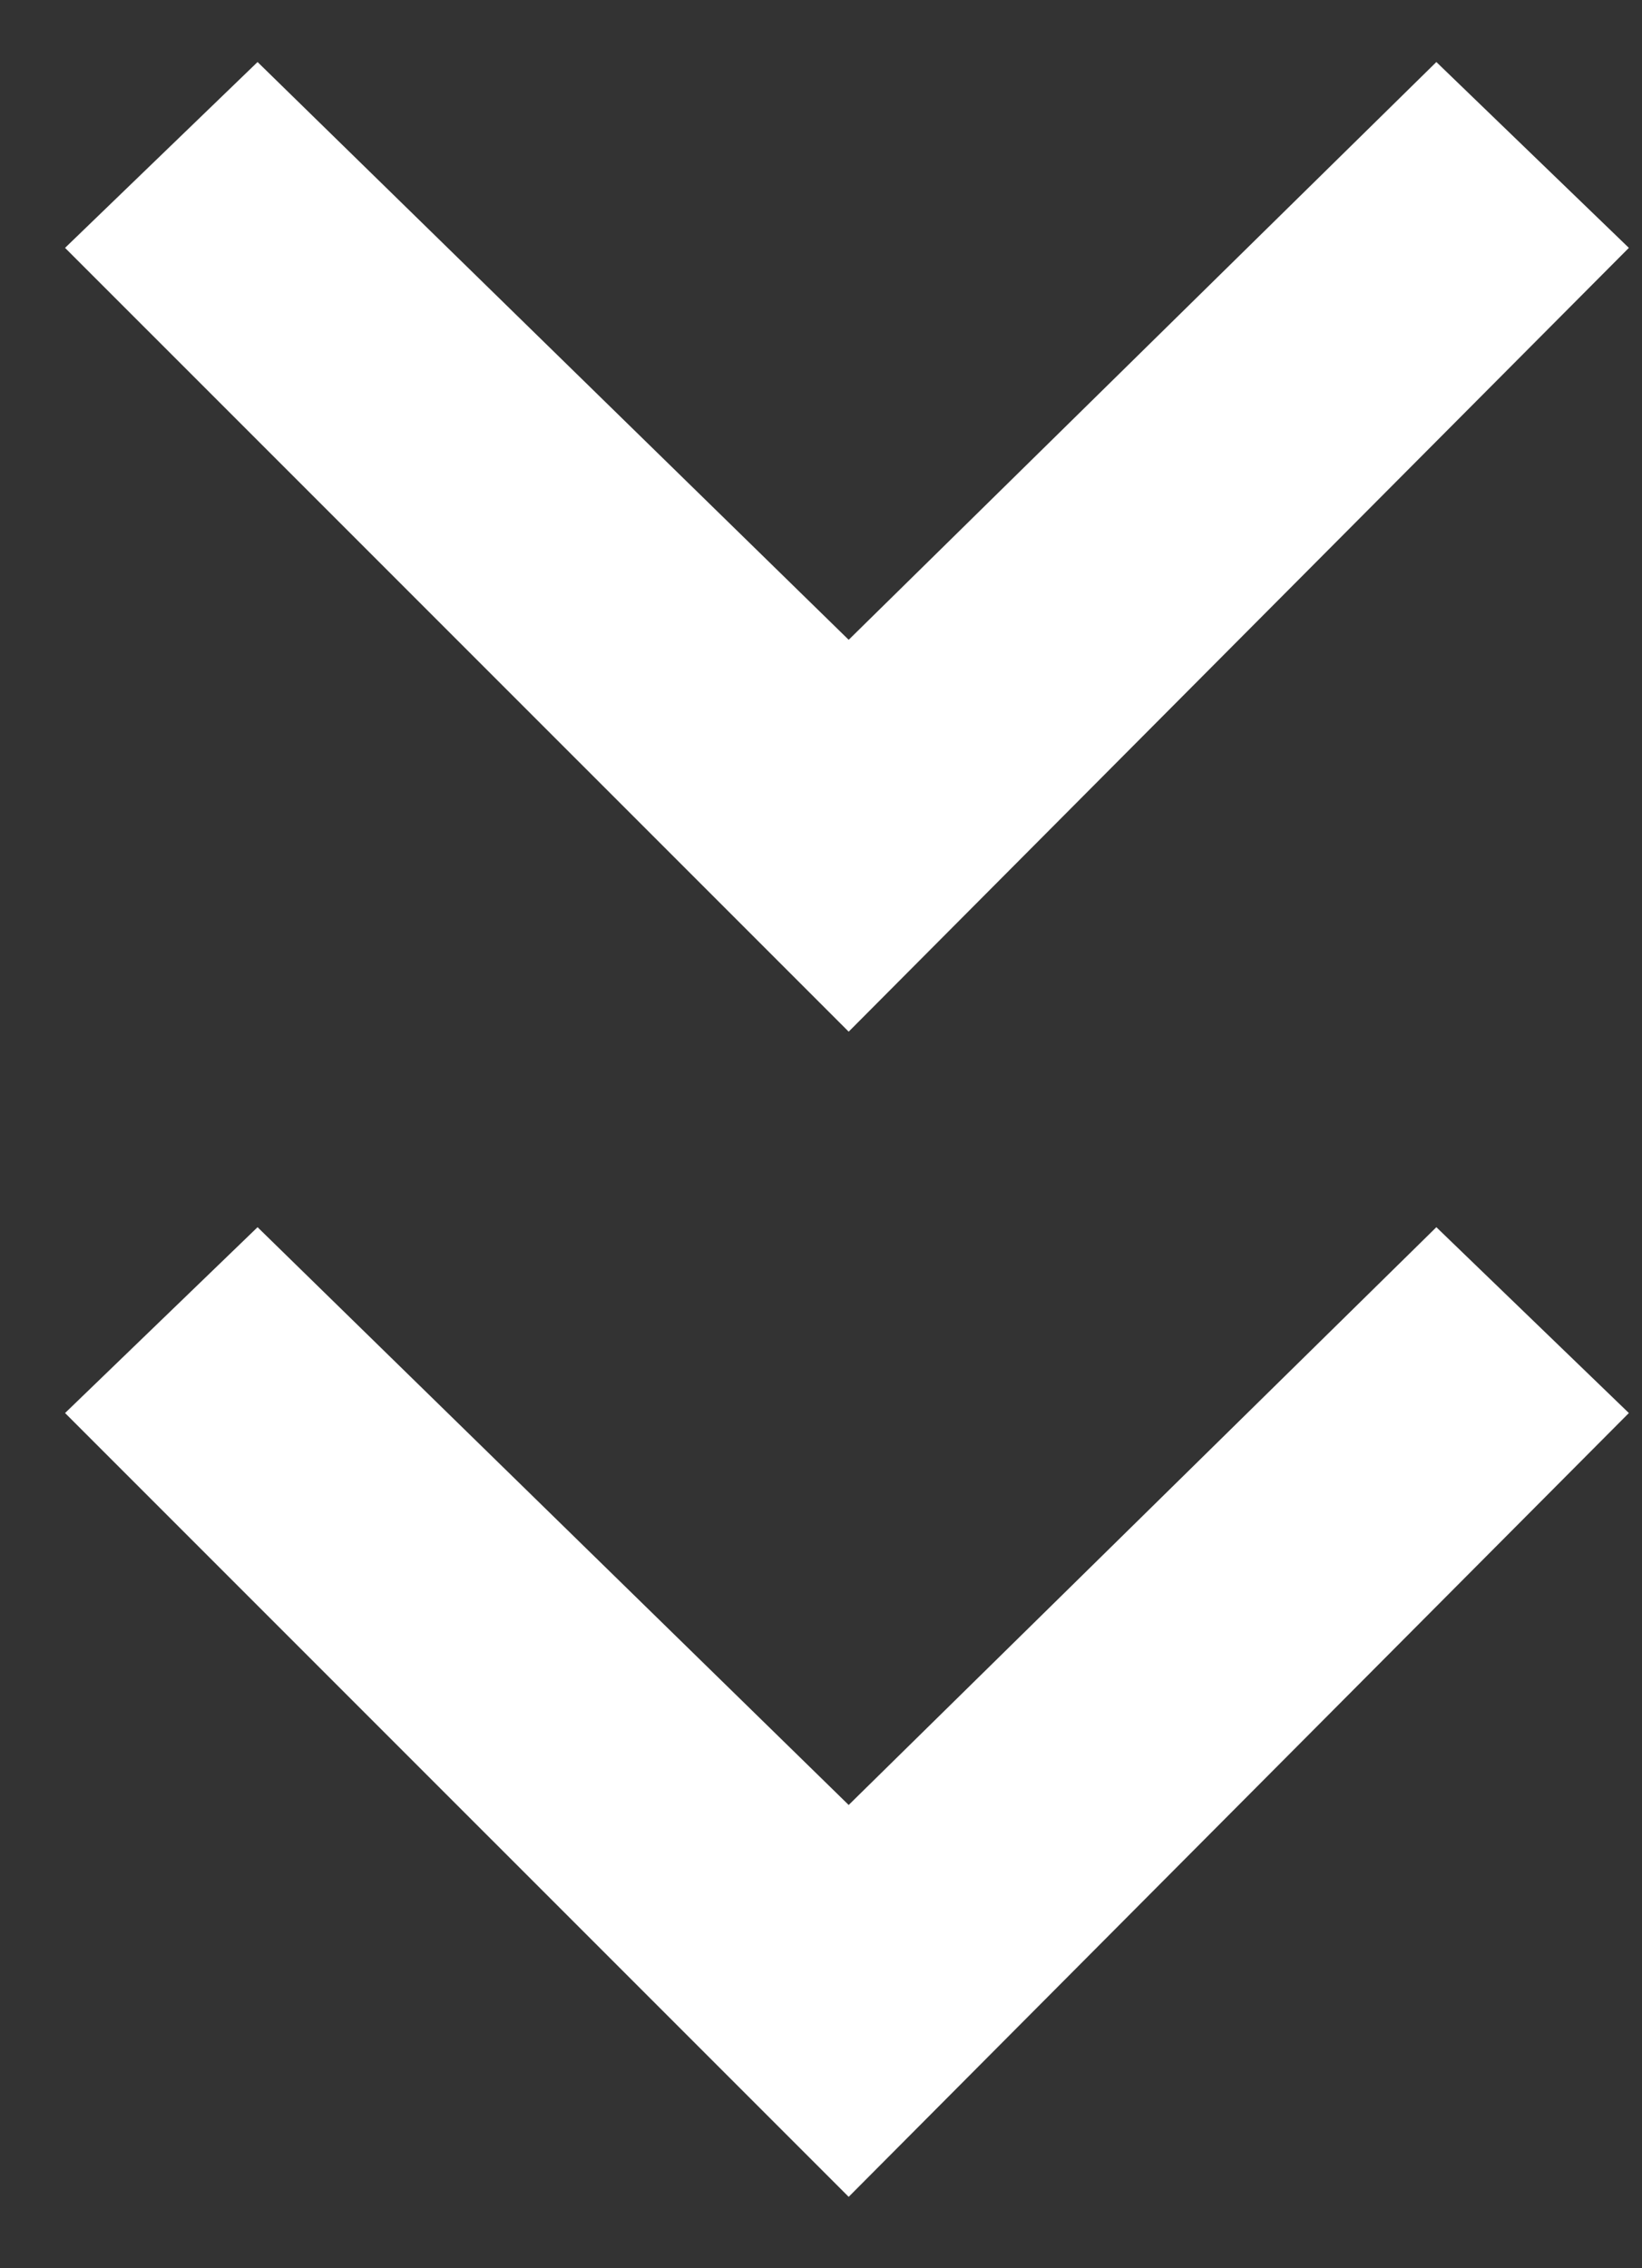
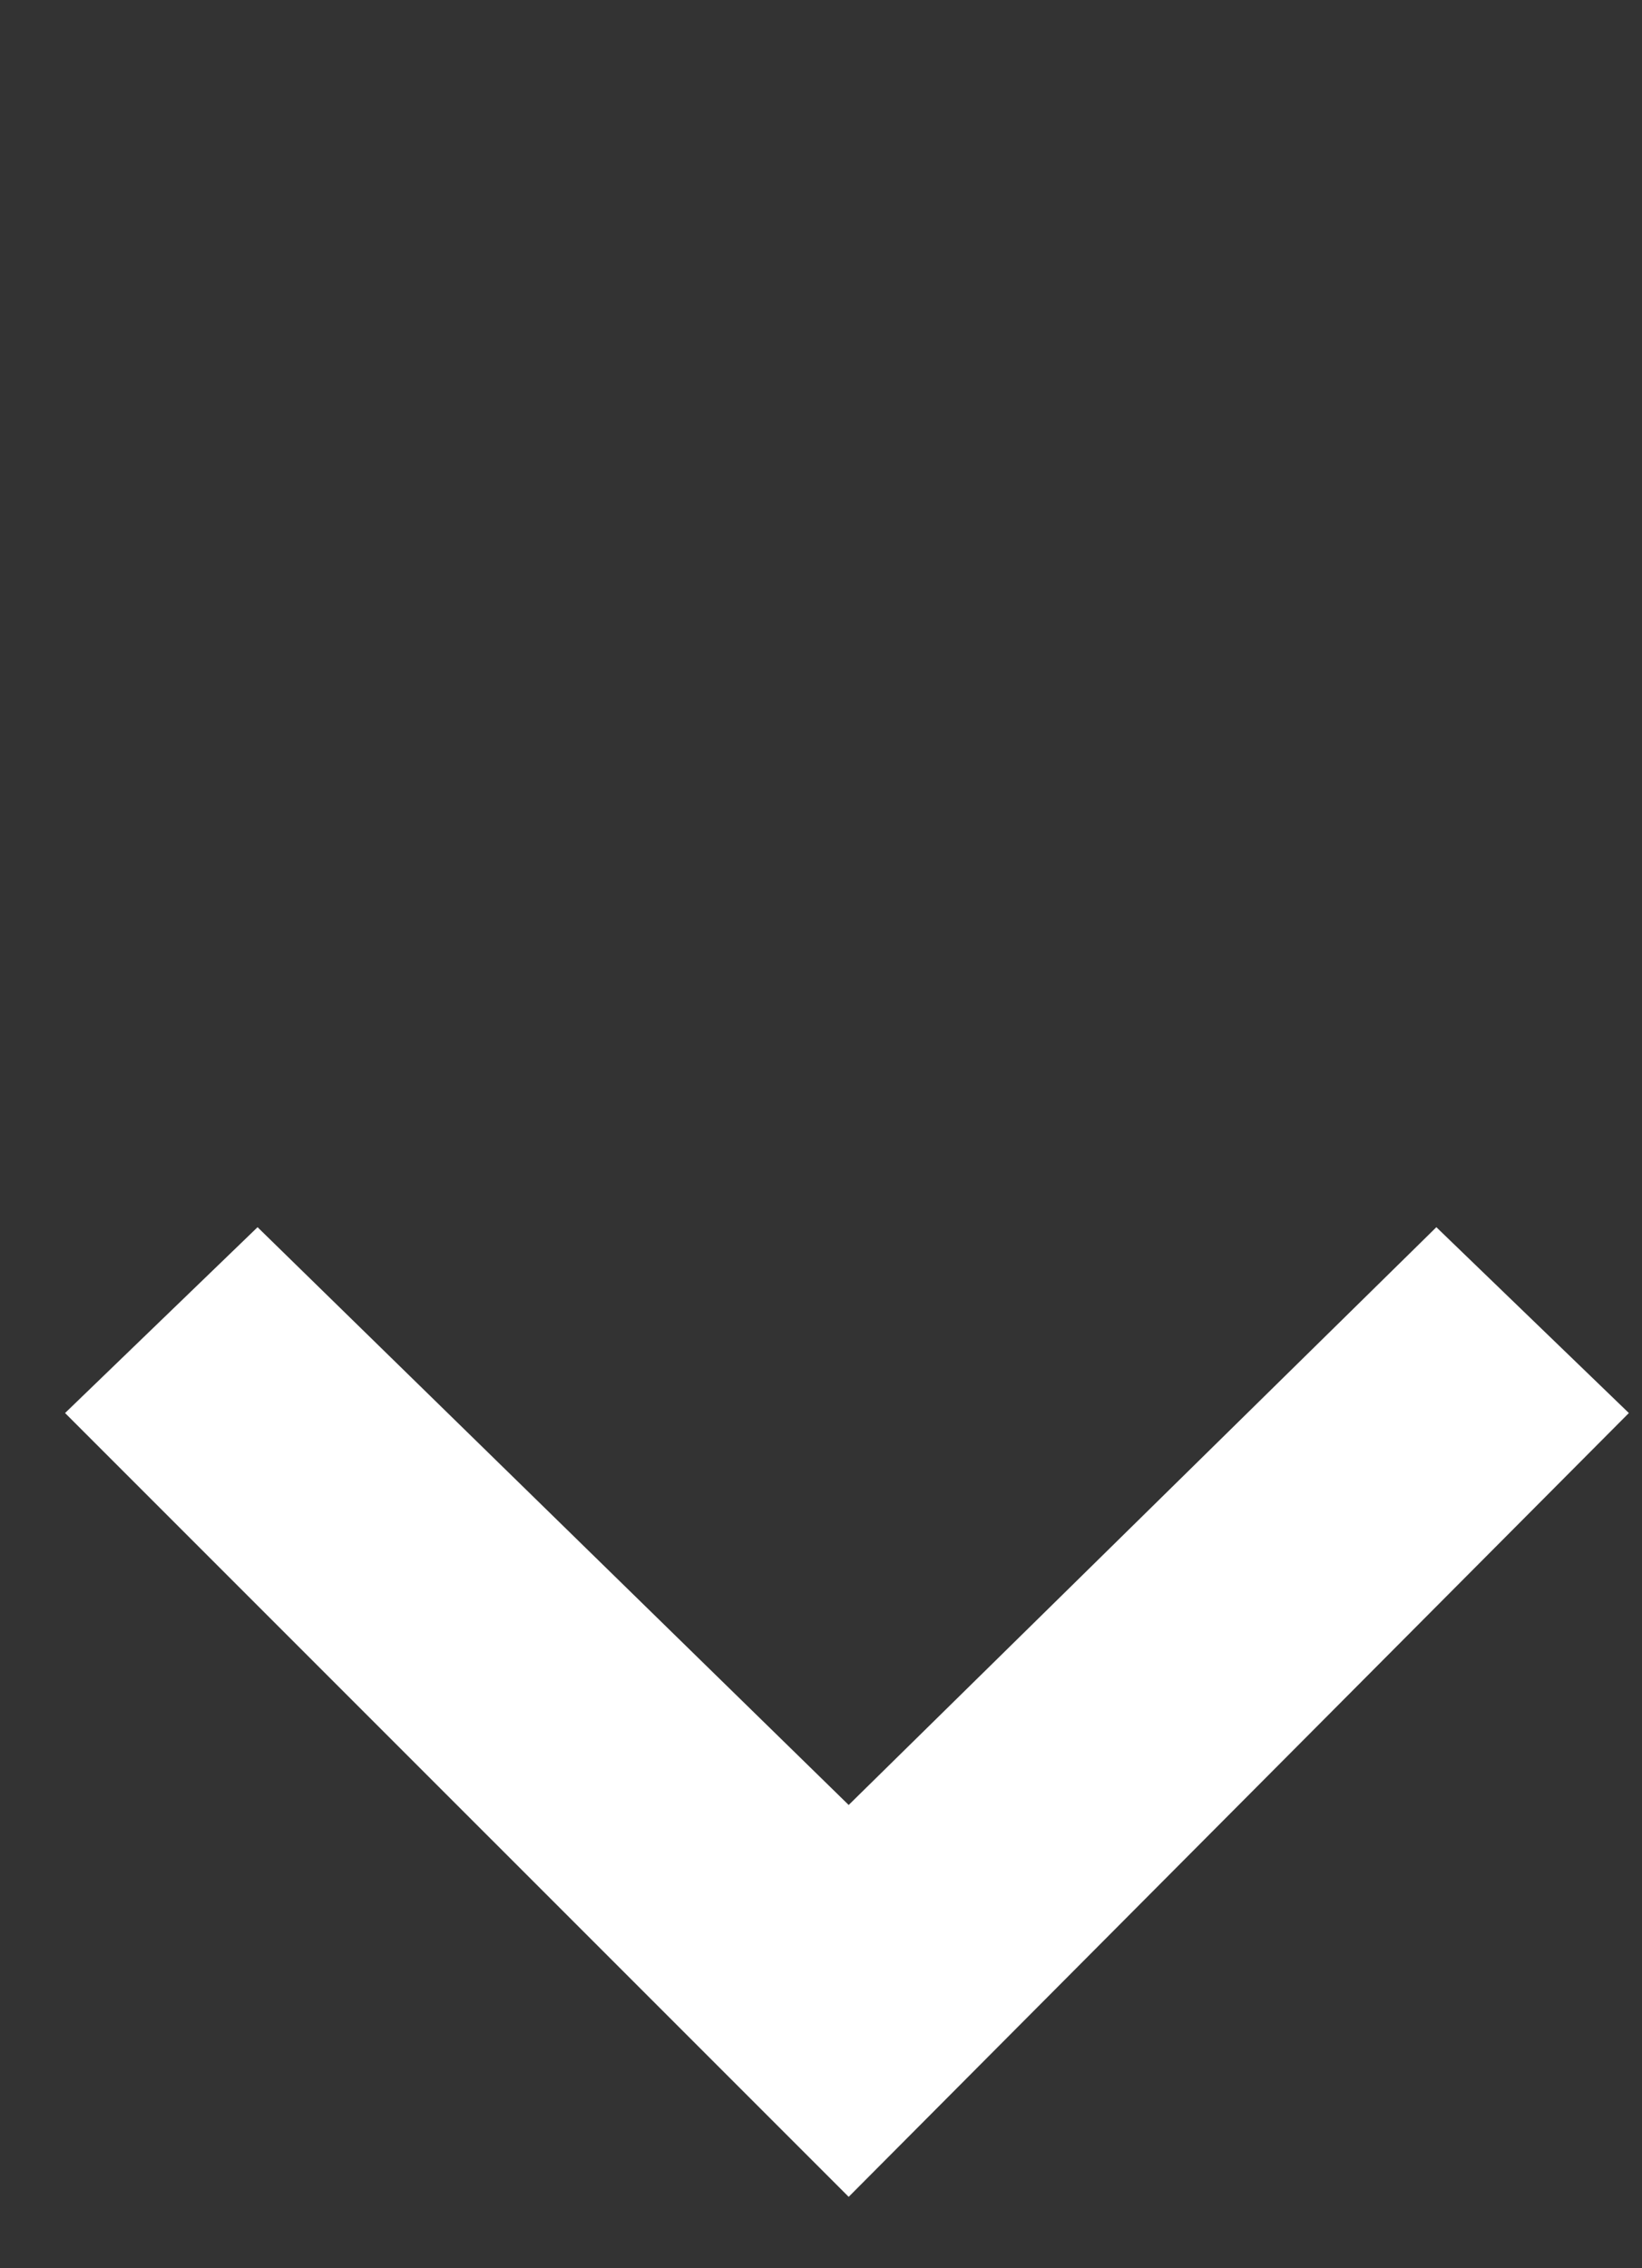
<svg xmlns="http://www.w3.org/2000/svg" width="21" height="29" viewBox="0 0 21 29" fill="none">
  <rect x="0" y="0" width="21" height="29" fill="#333333" stroke="none" />
-   <path d="M10.854 13.19L0.832 3.169L3.294 0.793L10.854 8.18L18.37 0.793L20.832 3.169L10.854 13.19Z" fill="white" />
  <path d="M10.854 28.087L0.832 18.066L3.294 15.69L10.854 23.077L18.37 15.69L20.832 18.066L10.854 28.087Z" fill="white" />
</svg>